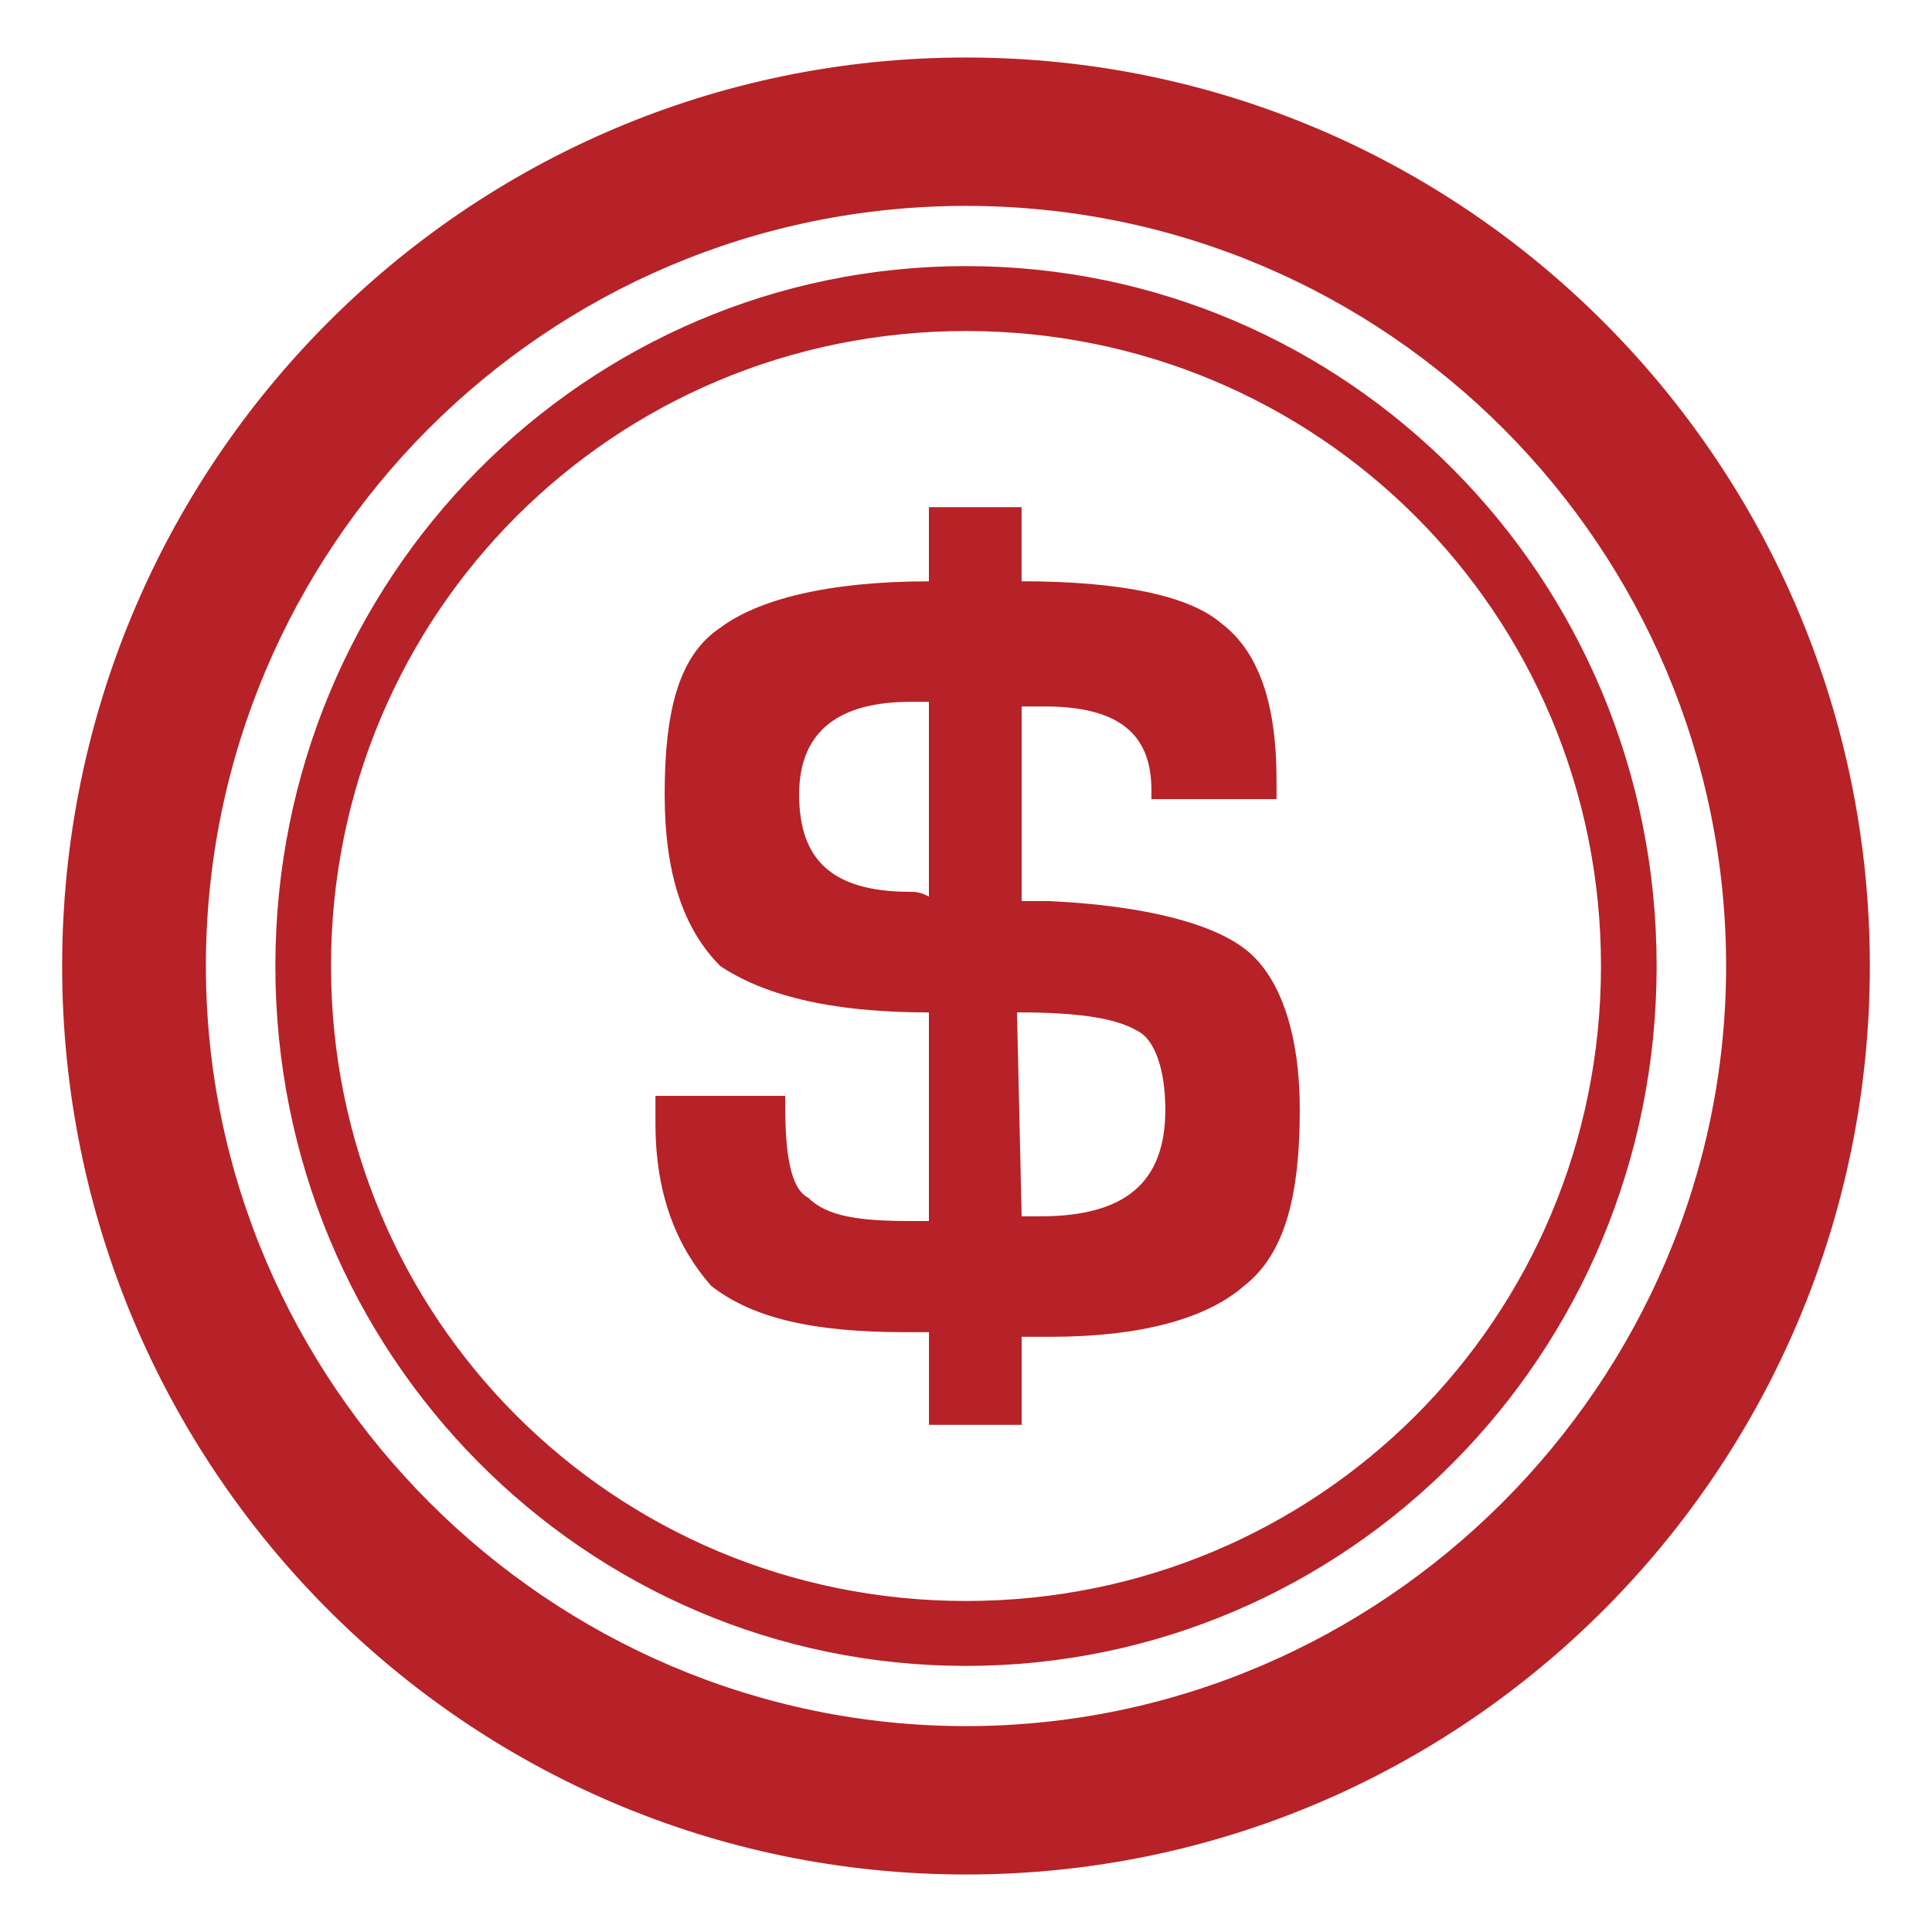
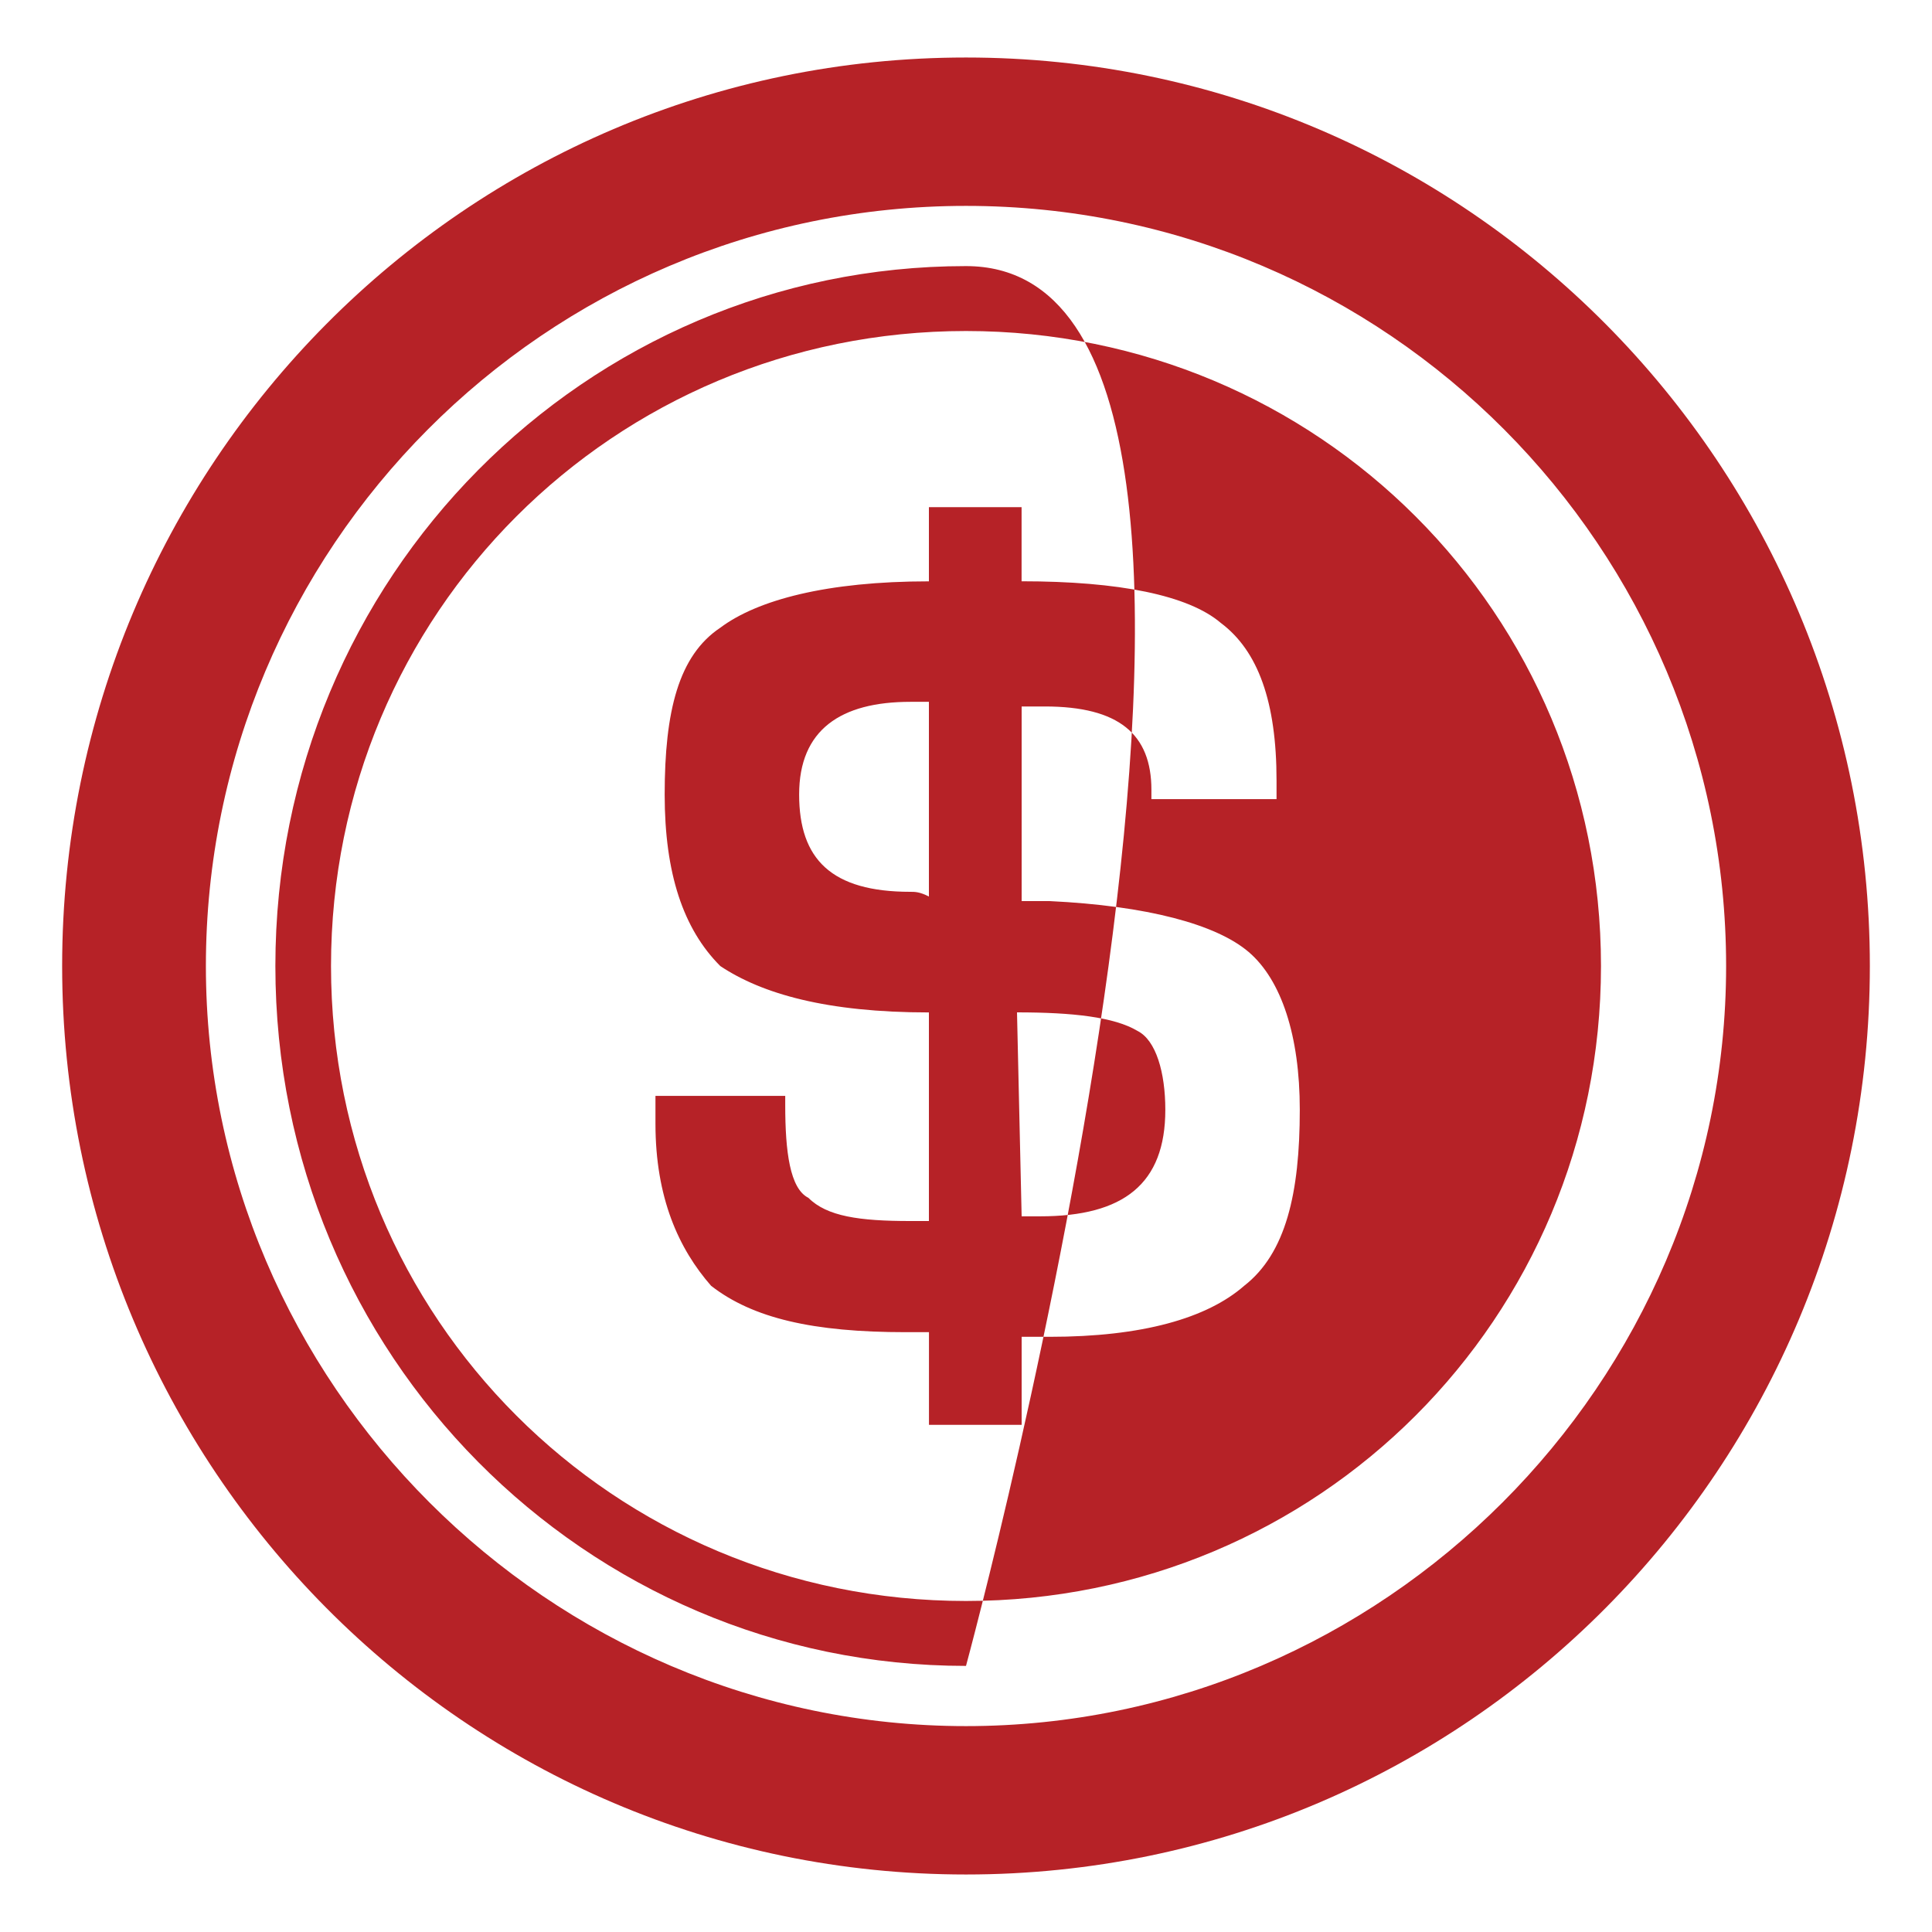
<svg xmlns="http://www.w3.org/2000/svg" version="1.1" id="Layer_2" x="0px" y="0px" viewBox="0 0 30 30" xml:space="preserve">
  <g>
-     <path fill="#B62227" d="M11.042,19.966c0.648,0.504,1.583,0.72,3.023,0.72h0.36v1.439h1.439v-1.367h0.432 c1.439,0,2.447-0.288,3.023-0.792c0.648-0.504,0.864-1.439,0.864-2.735c0-1.152-0.288-2.015-0.792-2.447 c-0.504-0.432-1.583-0.72-3.095-0.792h-0.432V10.97h0.36c1.152,0,1.655,0.432,1.655,1.295v0.144h1.943v-0.288 c0-1.224-0.288-2.015-0.864-2.447c-0.504-0.432-1.583-0.648-3.095-0.648V7.875h-1.439v1.152c-1.583,0-2.663,0.288-3.239,0.72 c-0.648,0.432-0.864,1.295-0.864,2.591c0,1.224,0.288,2.087,0.864,2.663c0.648,0.432,1.655,0.72,3.239,0.72v3.239h-0.288 c-0.792,0-1.296-0.072-1.583-0.36c-0.288-0.144-0.36-0.72-0.36-1.439v-0.144h-2.015v0.432 C10.178,18.599,10.538,19.39,11.042,19.966z M15.792,15.72c0.864,0,1.511,0.072,1.871,0.288c0.288,0.144,0.432,0.648,0.432,1.224 c0,1.152-0.648,1.655-1.943,1.655h-0.288L15.792,15.72L15.792,15.72z M14.136,13.848c-1.224,0-1.727-0.504-1.727-1.511 s0.648-1.439,1.727-1.439h0.288v3.023C14.28,13.848,14.208,13.848,14.136,13.848z M15,29.107c7.773,0,14.035-6.334,14.035-14.107 S22.773,0.893,15,0.893S0.965,7.227,0.965,15S7.227,29.107,15,29.107z M15,3.197c6.549,0,11.803,5.326,11.803,11.803 S21.478,26.803,15,26.803S3.197,21.478,3.197,15S8.451,3.197,15,3.197z M15,25.868c5.902,0,10.724-4.822,10.724-10.868 S20.902,4.132,15,4.132S4.276,8.954,4.276,15S9.098,25.868,15,25.868z M15,5.14c5.47,0,9.86,4.39,9.86,9.86s-4.39,9.86-9.86,9.86 S5.14,20.47,5.14,15S9.53,5.14,15,5.14z" />
+     <path fill="#B62227" d="M11.042,19.966c0.648,0.504,1.583,0.72,3.023,0.72h0.36v1.439h1.439v-1.367h0.432 c1.439,0,2.447-0.288,3.023-0.792c0.648-0.504,0.864-1.439,0.864-2.735c0-1.152-0.288-2.015-0.792-2.447 c-0.504-0.432-1.583-0.72-3.095-0.792h-0.432V10.97h0.36c1.152,0,1.655,0.432,1.655,1.295v0.144h1.943v-0.288 c0-1.224-0.288-2.015-0.864-2.447c-0.504-0.432-1.583-0.648-3.095-0.648V7.875h-1.439v1.152c-1.583,0-2.663,0.288-3.239,0.72 c-0.648,0.432-0.864,1.295-0.864,2.591c0,1.224,0.288,2.087,0.864,2.663c0.648,0.432,1.655,0.72,3.239,0.72v3.239h-0.288 c-0.792,0-1.296-0.072-1.583-0.36c-0.288-0.144-0.36-0.72-0.36-1.439v-0.144h-2.015v0.432 C10.178,18.599,10.538,19.39,11.042,19.966z M15.792,15.72c0.864,0,1.511,0.072,1.871,0.288c0.288,0.144,0.432,0.648,0.432,1.224 c0,1.152-0.648,1.655-1.943,1.655h-0.288L15.792,15.72L15.792,15.72z M14.136,13.848c-1.224,0-1.727-0.504-1.727-1.511 s0.648-1.439,1.727-1.439h0.288v3.023C14.28,13.848,14.208,13.848,14.136,13.848z M15,29.107c7.773,0,14.035-6.334,14.035-14.107 S22.773,0.893,15,0.893S0.965,7.227,0.965,15S7.227,29.107,15,29.107z M15,3.197c6.549,0,11.803,5.326,11.803,11.803 S21.478,26.803,15,26.803S3.197,21.478,3.197,15S8.451,3.197,15,3.197z M15,25.868S20.902,4.132,15,4.132S4.276,8.954,4.276,15S9.098,25.868,15,25.868z M15,5.14c5.47,0,9.86,4.39,9.86,9.86s-4.39,9.86-9.86,9.86 S5.14,20.47,5.14,15S9.53,5.14,15,5.14z" />
  </g>
</svg>